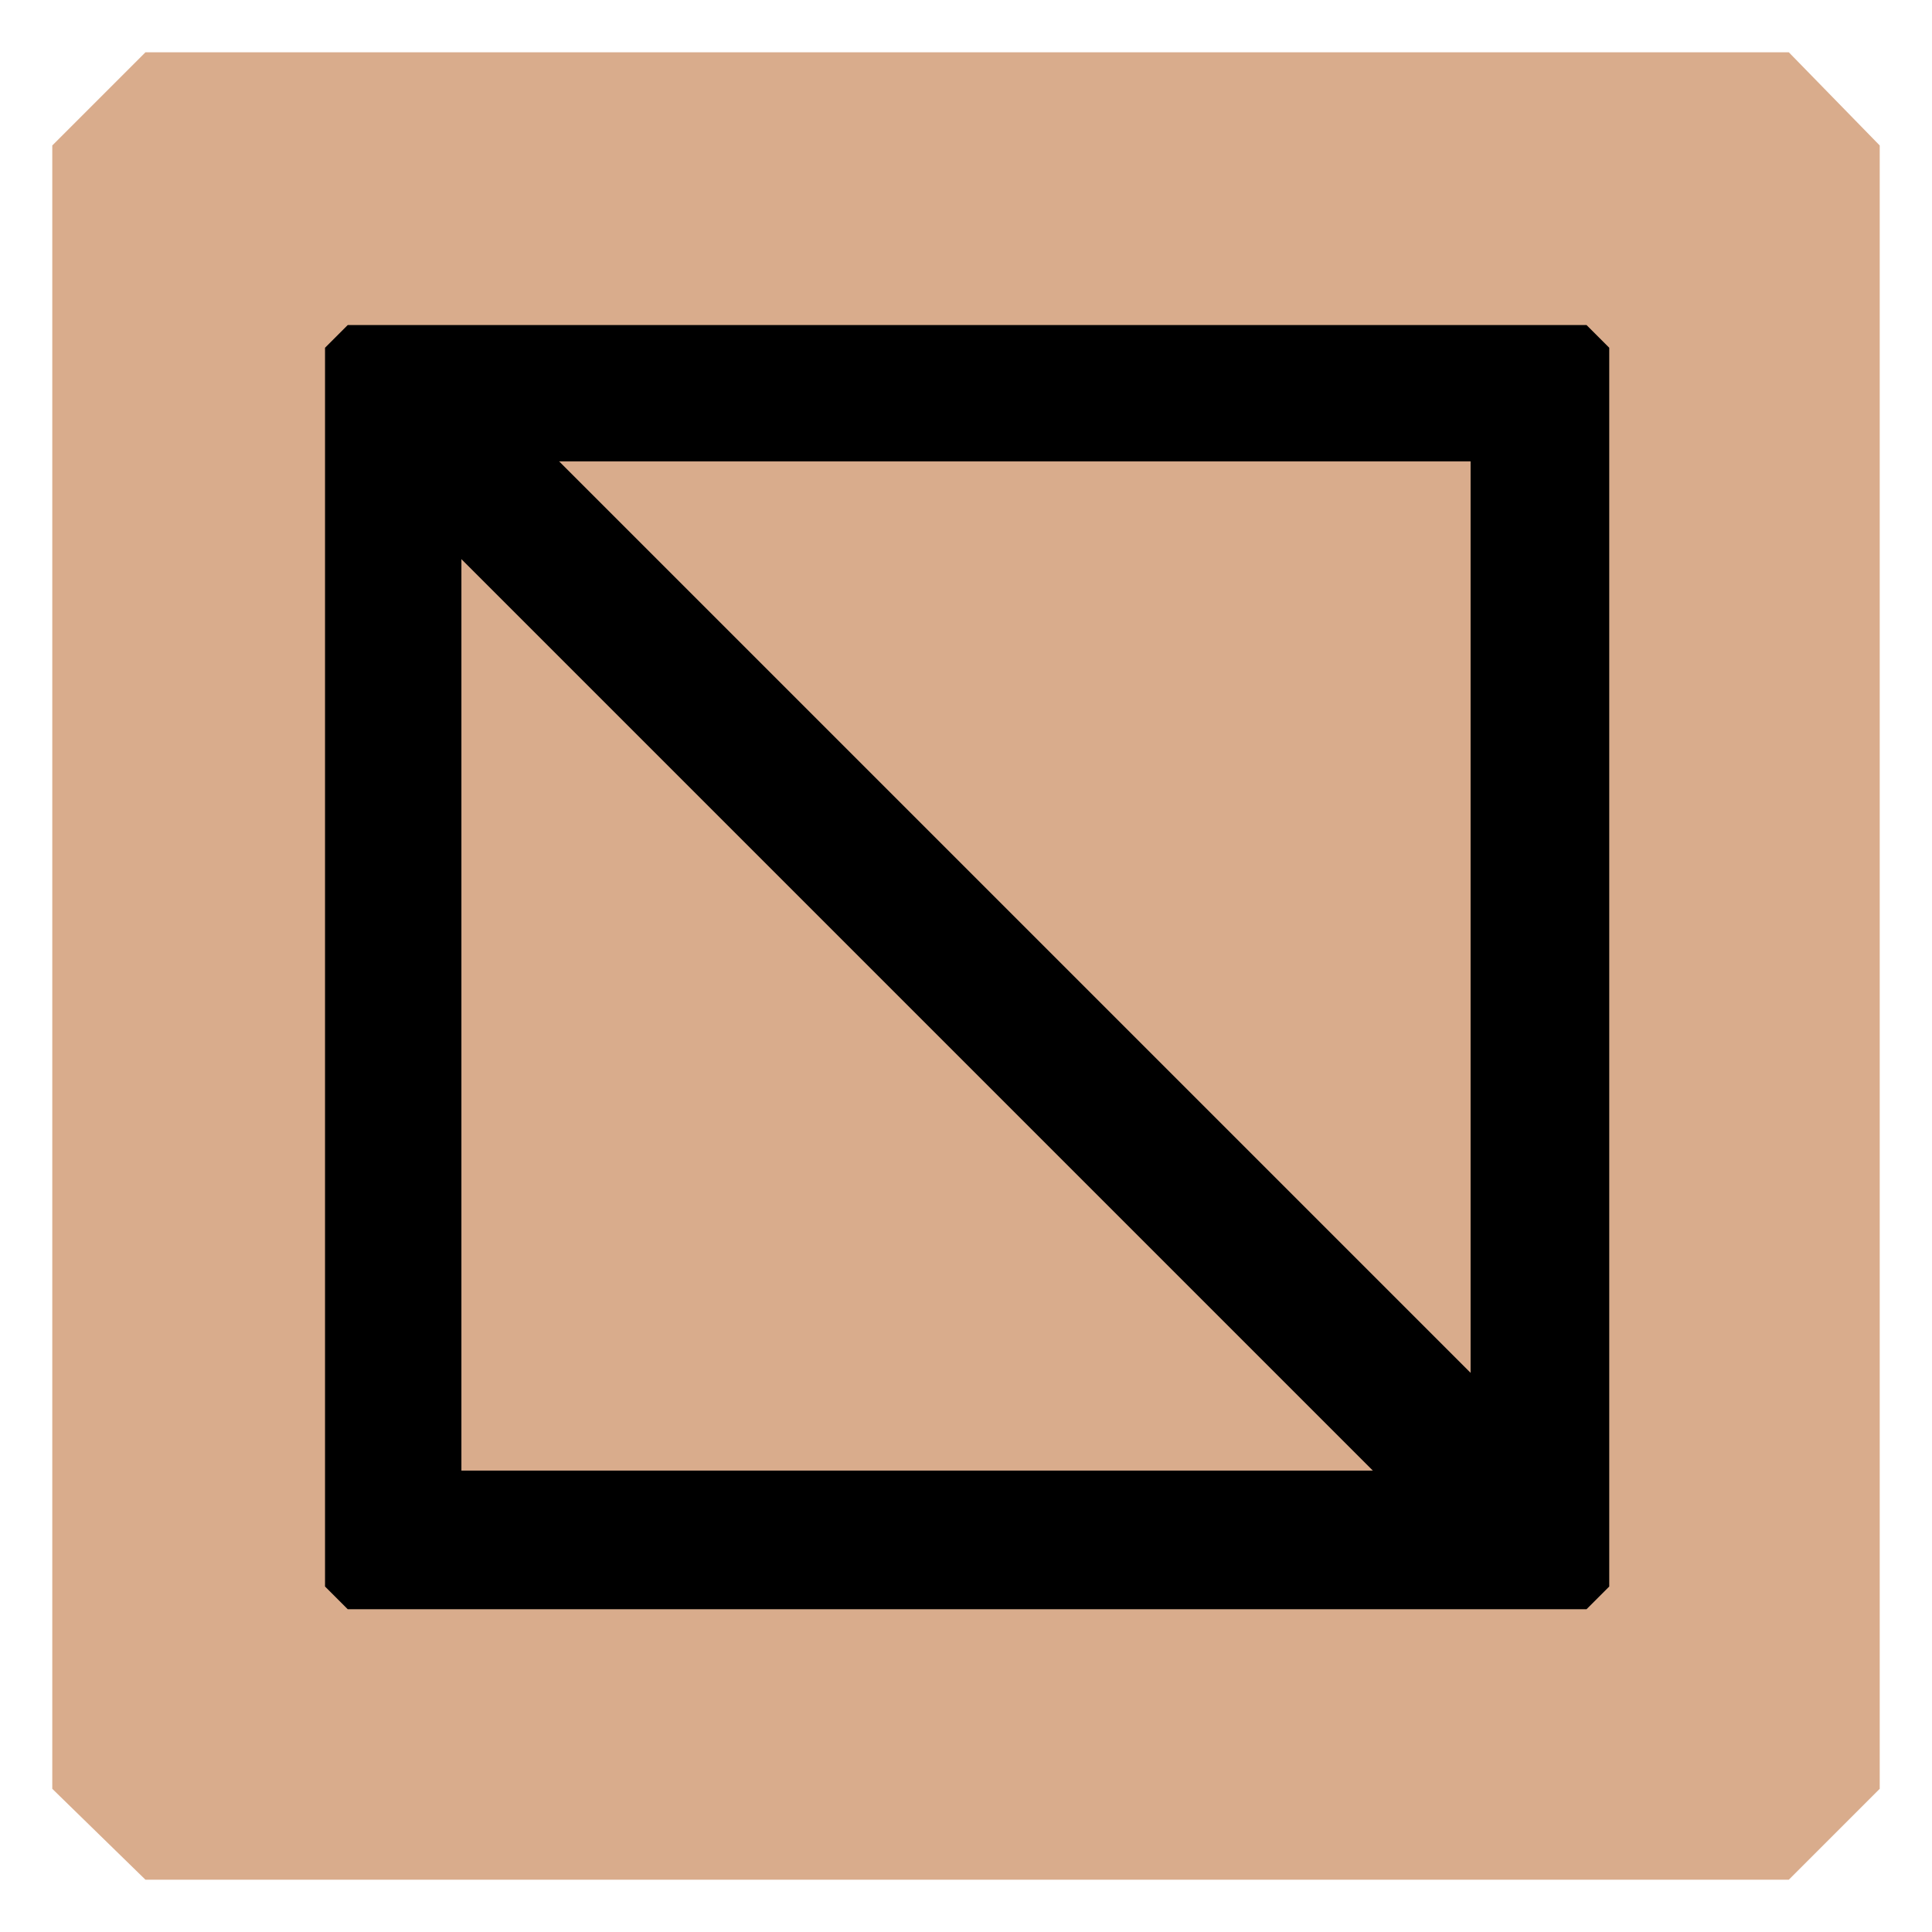
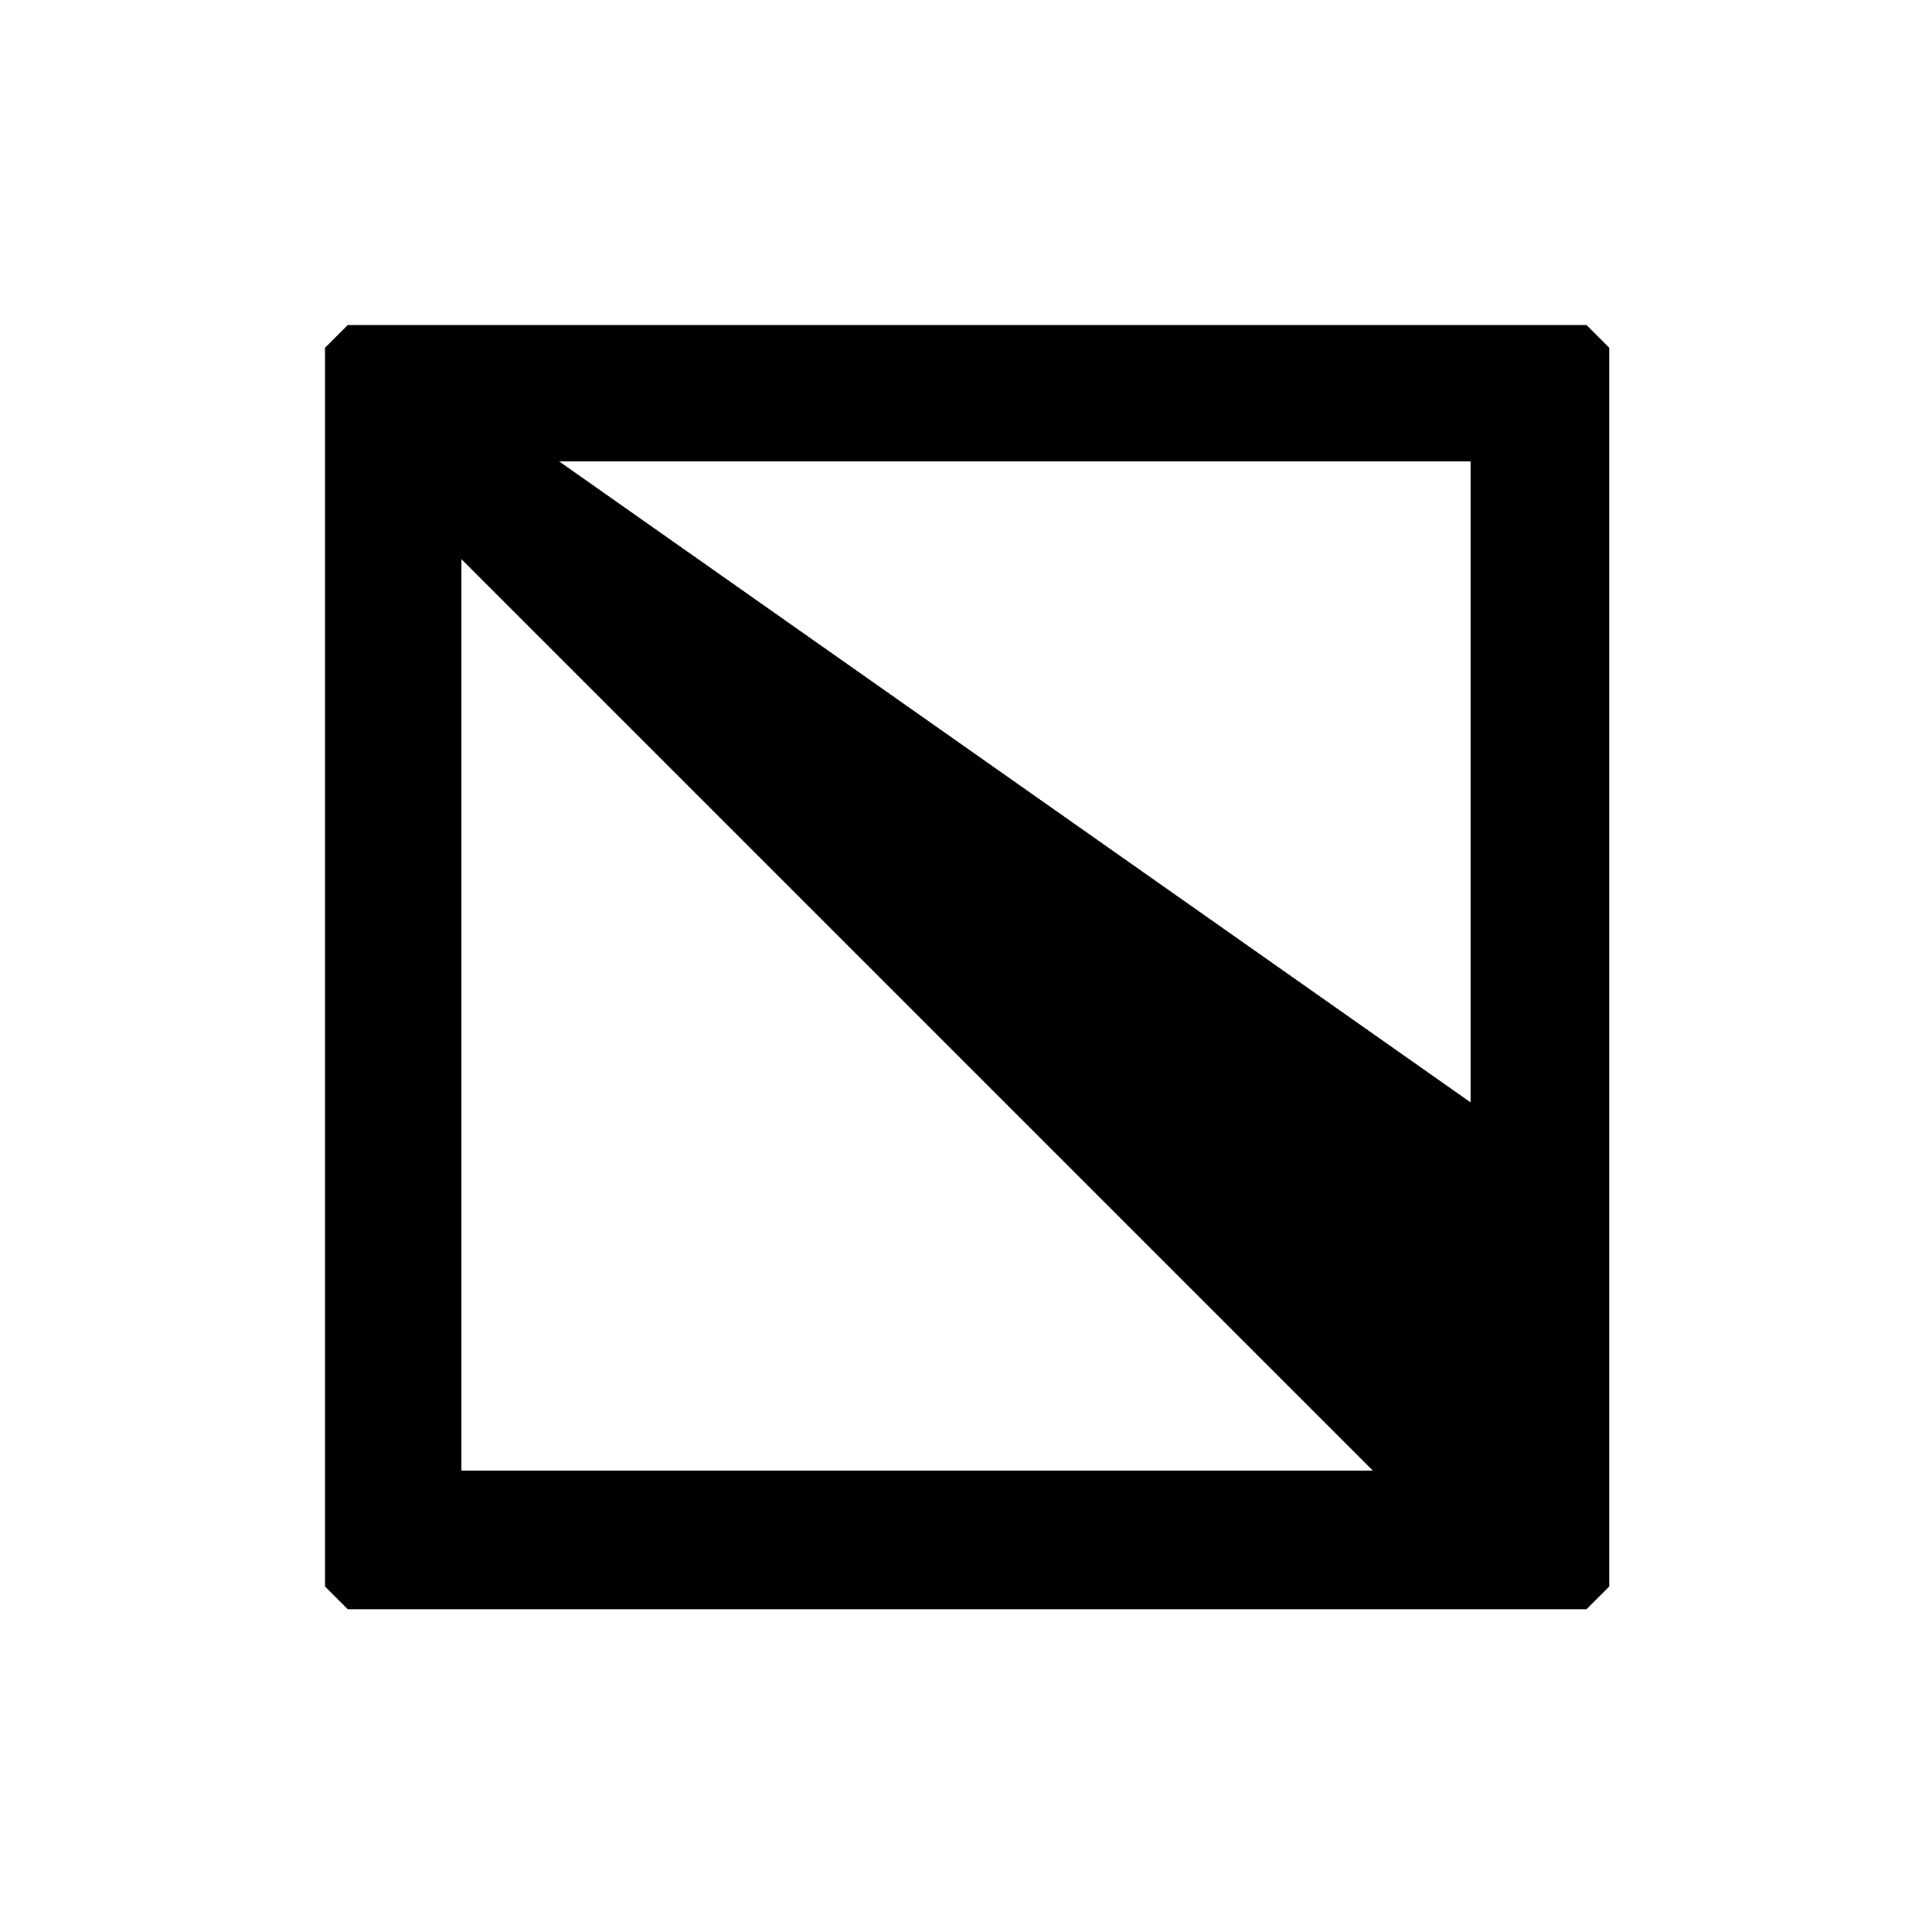
<svg xmlns="http://www.w3.org/2000/svg" id="Layer_1" data-name="Layer 1" version="1.1" viewBox="0 0 85 85">
  <defs>
    <style>
      .cls-1 {
        fill: #000;
      }

      .cls-1, .cls-2 {
        stroke-width: 0px;
      }

      .cls-2 {
        fill: #d9ac8c;
      }
    </style>
  </defs>
-   <polygon class="cls-2" points="78.7 2.3 6.4 2.3 2.3 6.4 2.3 78.7 2.3 78.7 2.3 78.7 6.4 82.7 78.7 82.7 82.7 78.7 82.7 6.4 78.7 2.3" />
-   <path class="cls-1" d="M70.8,65.7h0V15.3l-.5-.5-.5-.5H15.3l-.5.5-.5.5h0v21.2h0v33.3l.5.5.5.5h54.5l.5-.5.5-.5h0v-4h0ZM20.3,64.7v-28.2h0v-11.9l40.1,40.1H20.3ZM64.7,20.3v28.2h0v11.9L24.6,20.3h40.1Z" />
+   <path class="cls-1" d="M70.8,65.7h0V15.3l-.5-.5-.5-.5H15.3l-.5.5-.5.5h0v21.2h0v33.3l.5.5.5.5h54.5l.5-.5.5-.5h0v-4h0ZM20.3,64.7v-28.2h0v-11.9l40.1,40.1H20.3ZM64.7,20.3v28.2h0L24.6,20.3h40.1Z" />
</svg>